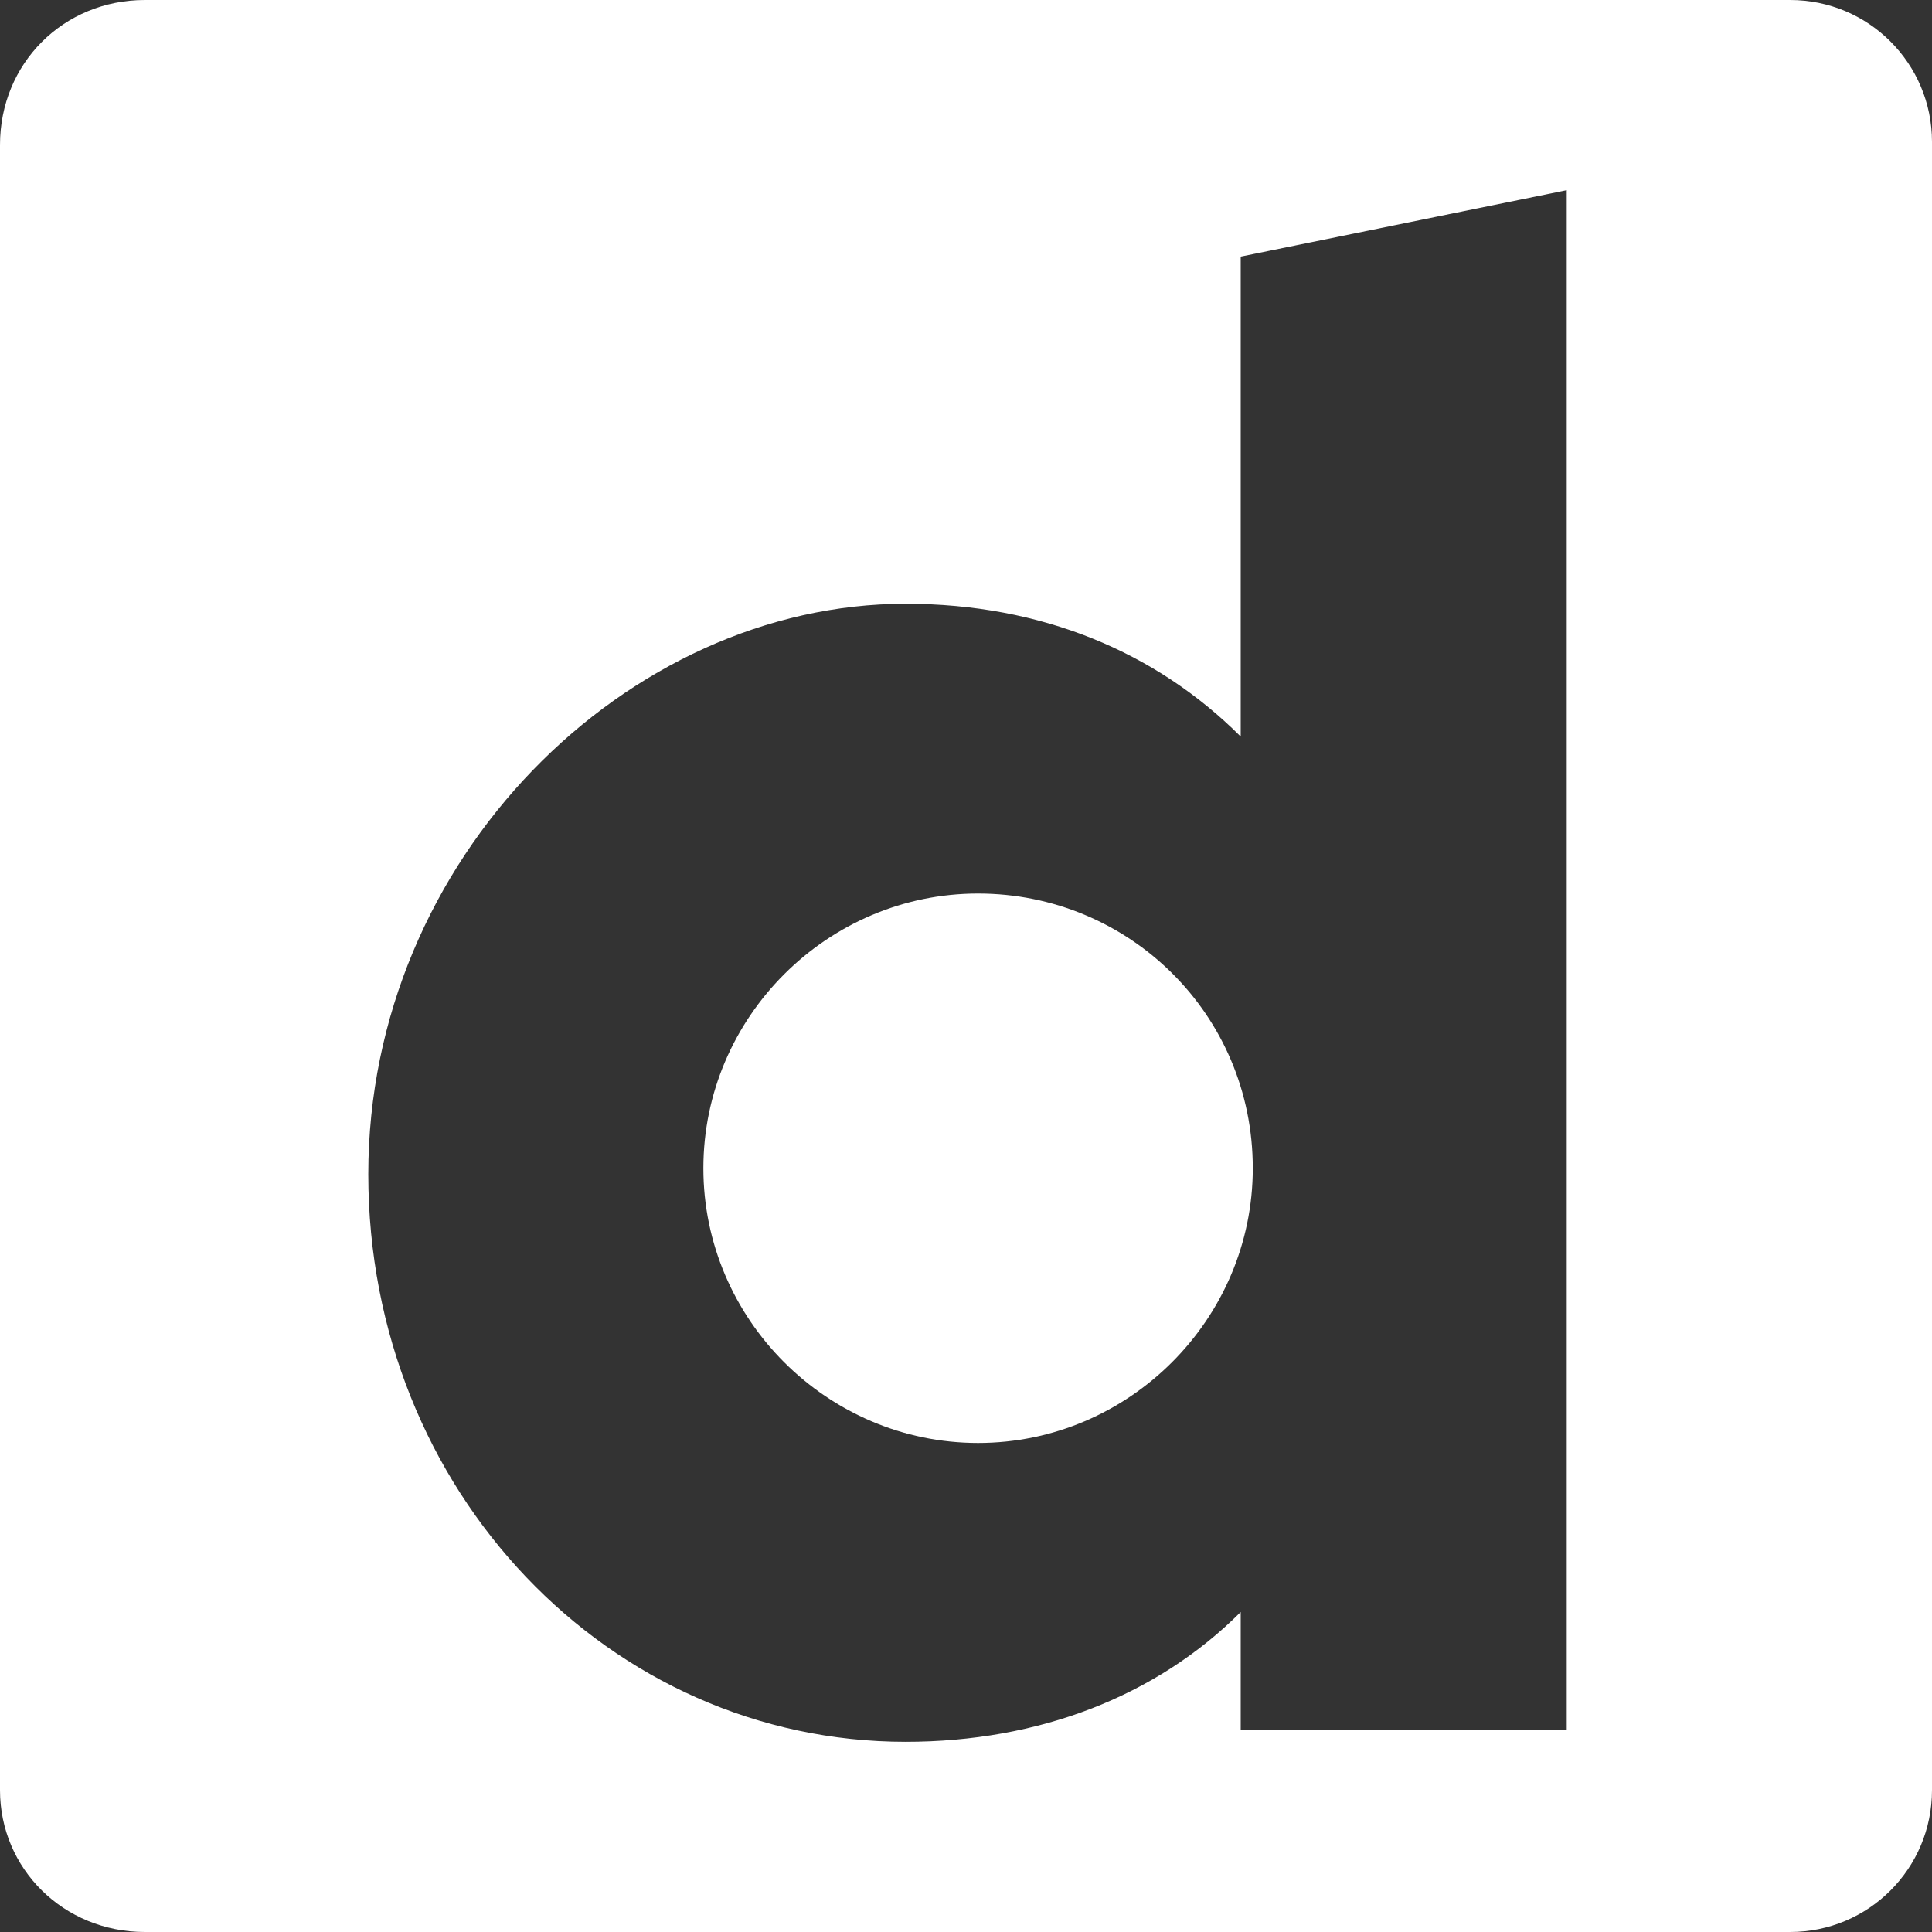
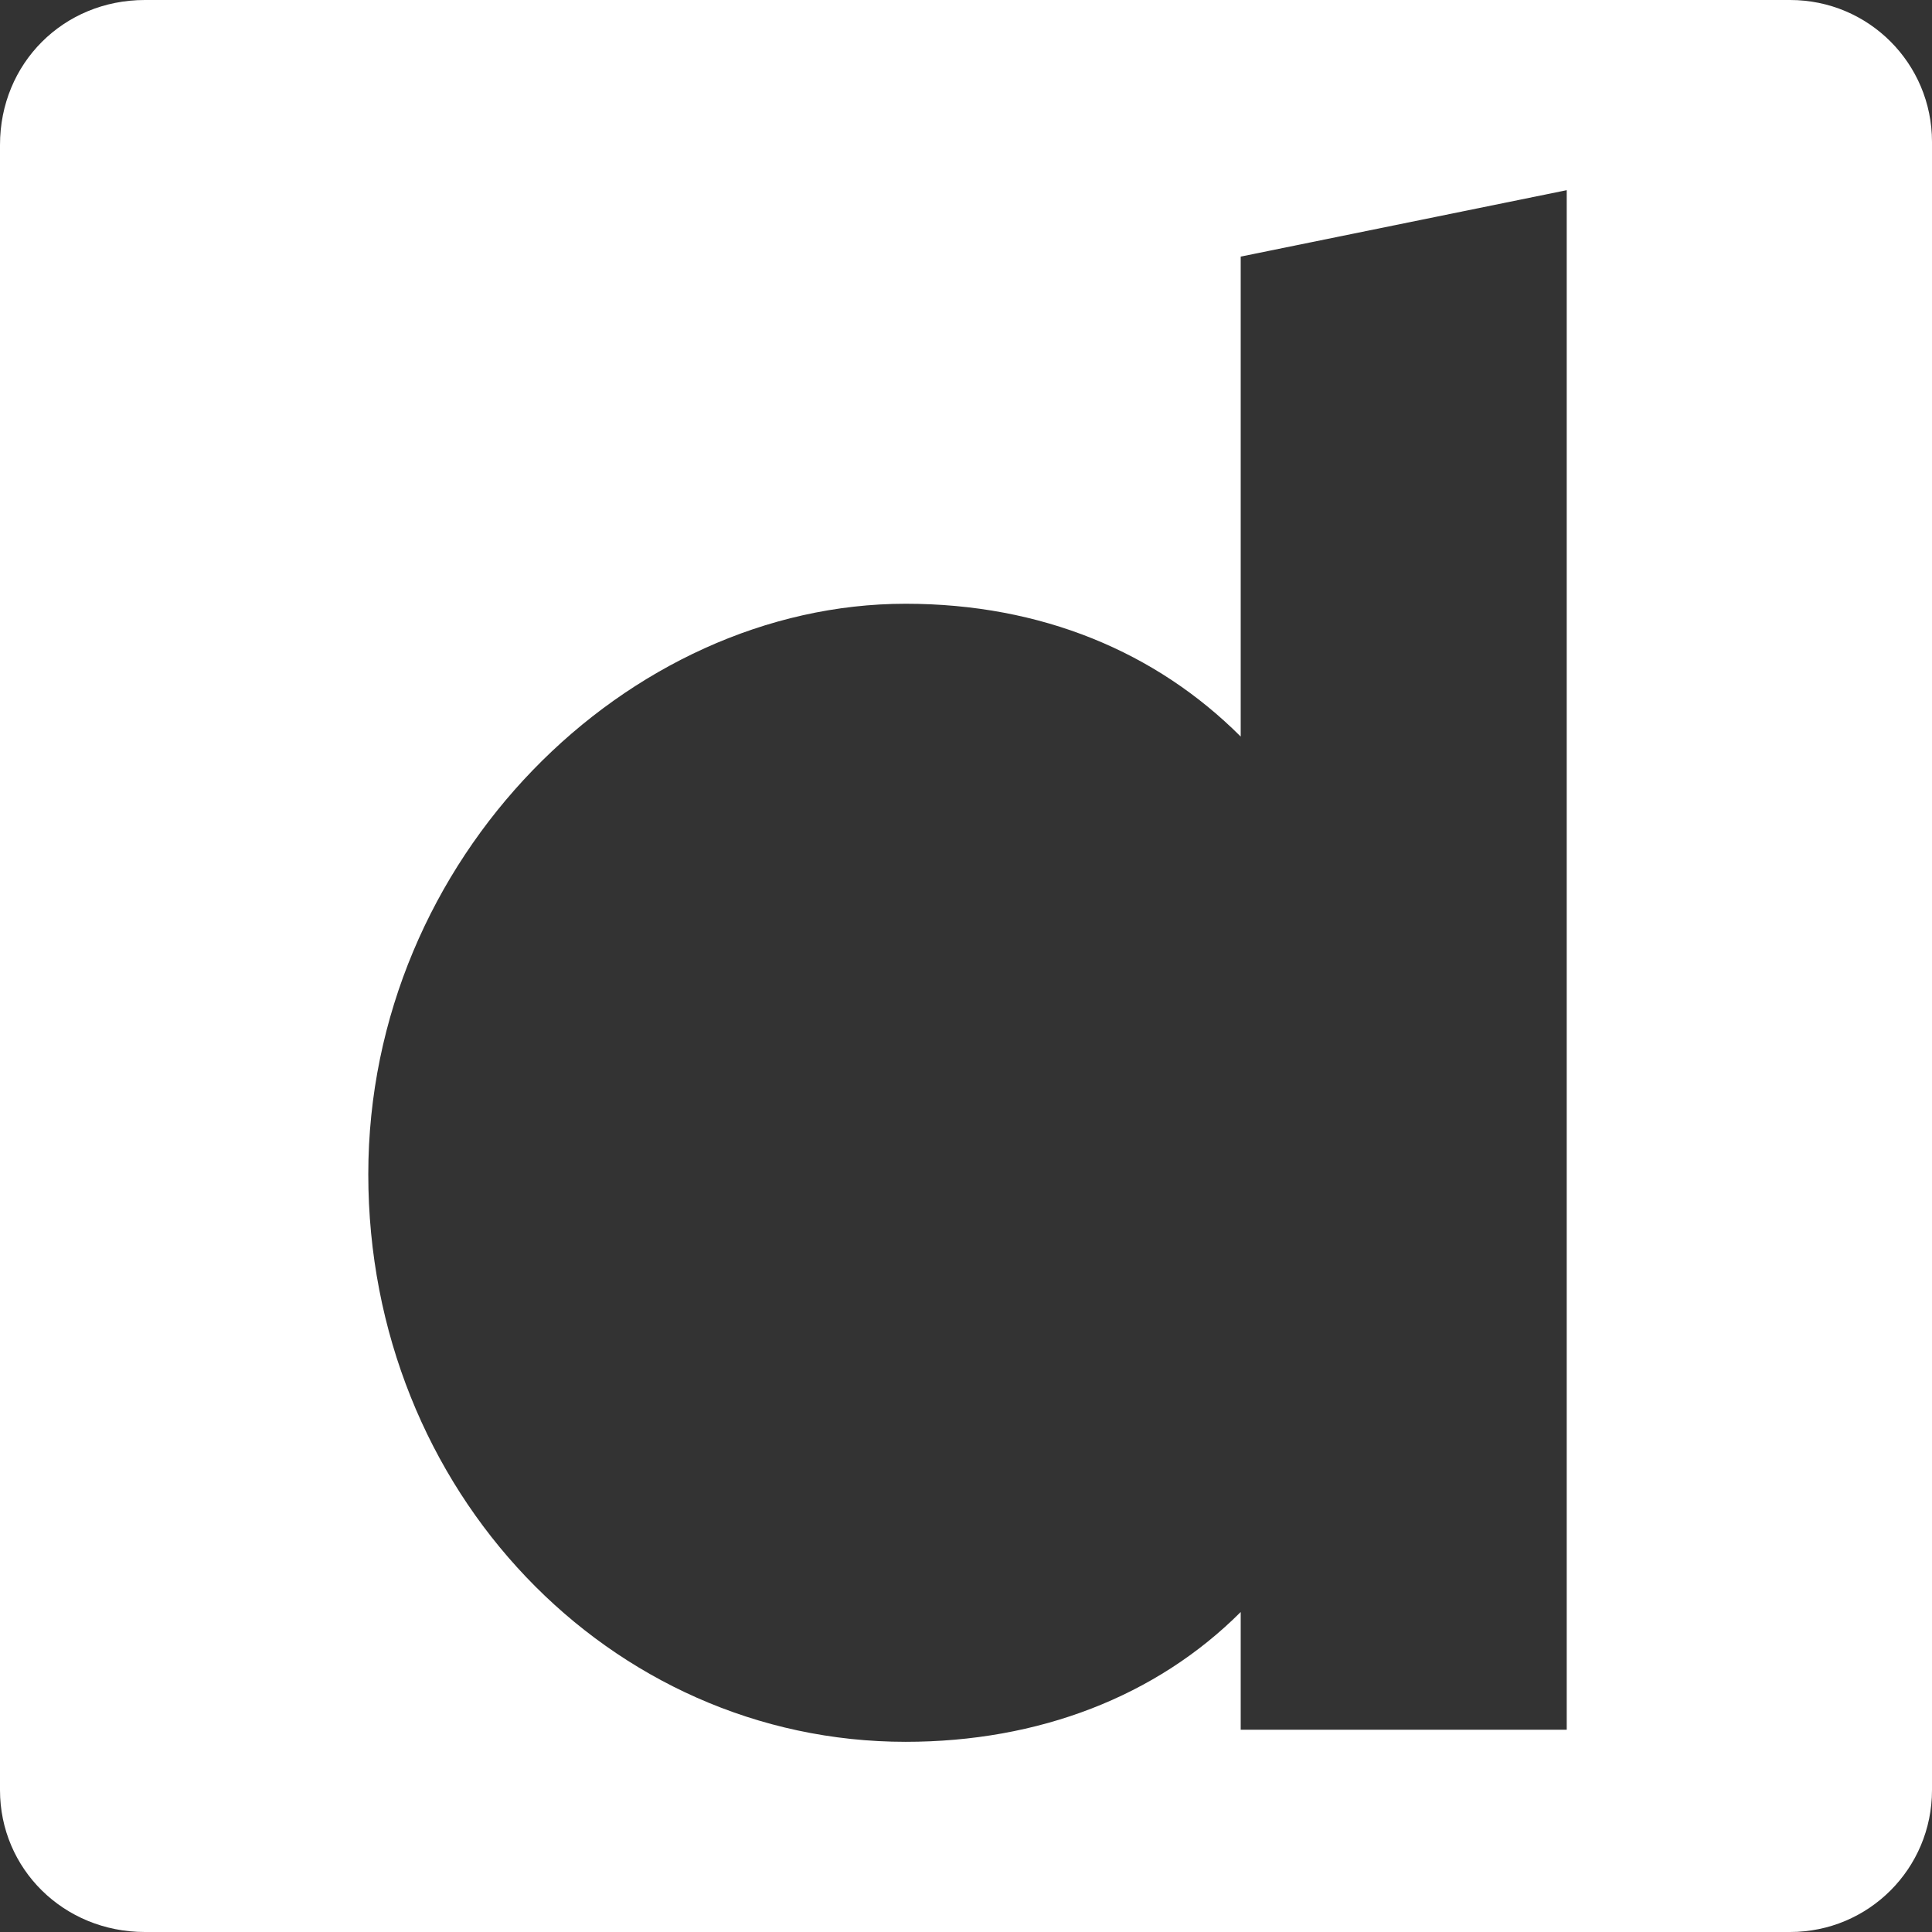
<svg xmlns="http://www.w3.org/2000/svg" version="1.1" id="Calque_1" x="0px" y="0px" viewBox="0 0 64 64" style="enable-background:new 0 0 64 64;" xml:space="preserve">
  <rect x="0" y="0" width="64" height="64" fill="#333333" stroke="none" />
  <style type="text/css">
	.st0{fill:#FFFFFF;}
</style>
  <g>
-     <path class="st0" d="M32.4,29.6c-5,0-9.1,4.1-9.1,9.1c0,5,4.1,9.1,9.1,9.1c5,0,9.1-4.1,9.1-9.1C41.5,33.6,37.4,29.6,32.4,29.6z" />
    <path class="st0" d="M59.3,0H4.8C2.1,0,0,2.1,0,4.8v54.5C0,61.9,2.1,64,4.8,64h54.5v0c2.6,0,4.7-2.1,4.7-4.7V4.7   C64,2.1,61.9,0,59.3,0z M51.9,57.3H41.1v-3.9c-2.8,2.8-6.7,4.3-11.1,4.3c-9.8,0-17.8-8.3-17.8-18.8c0-10.5,8.6-18.9,17.8-18.9   c4.5,0,8.3,1.6,11.1,4.4V8.5l10.8-2.2V57.3z" />
  </g>
</svg>